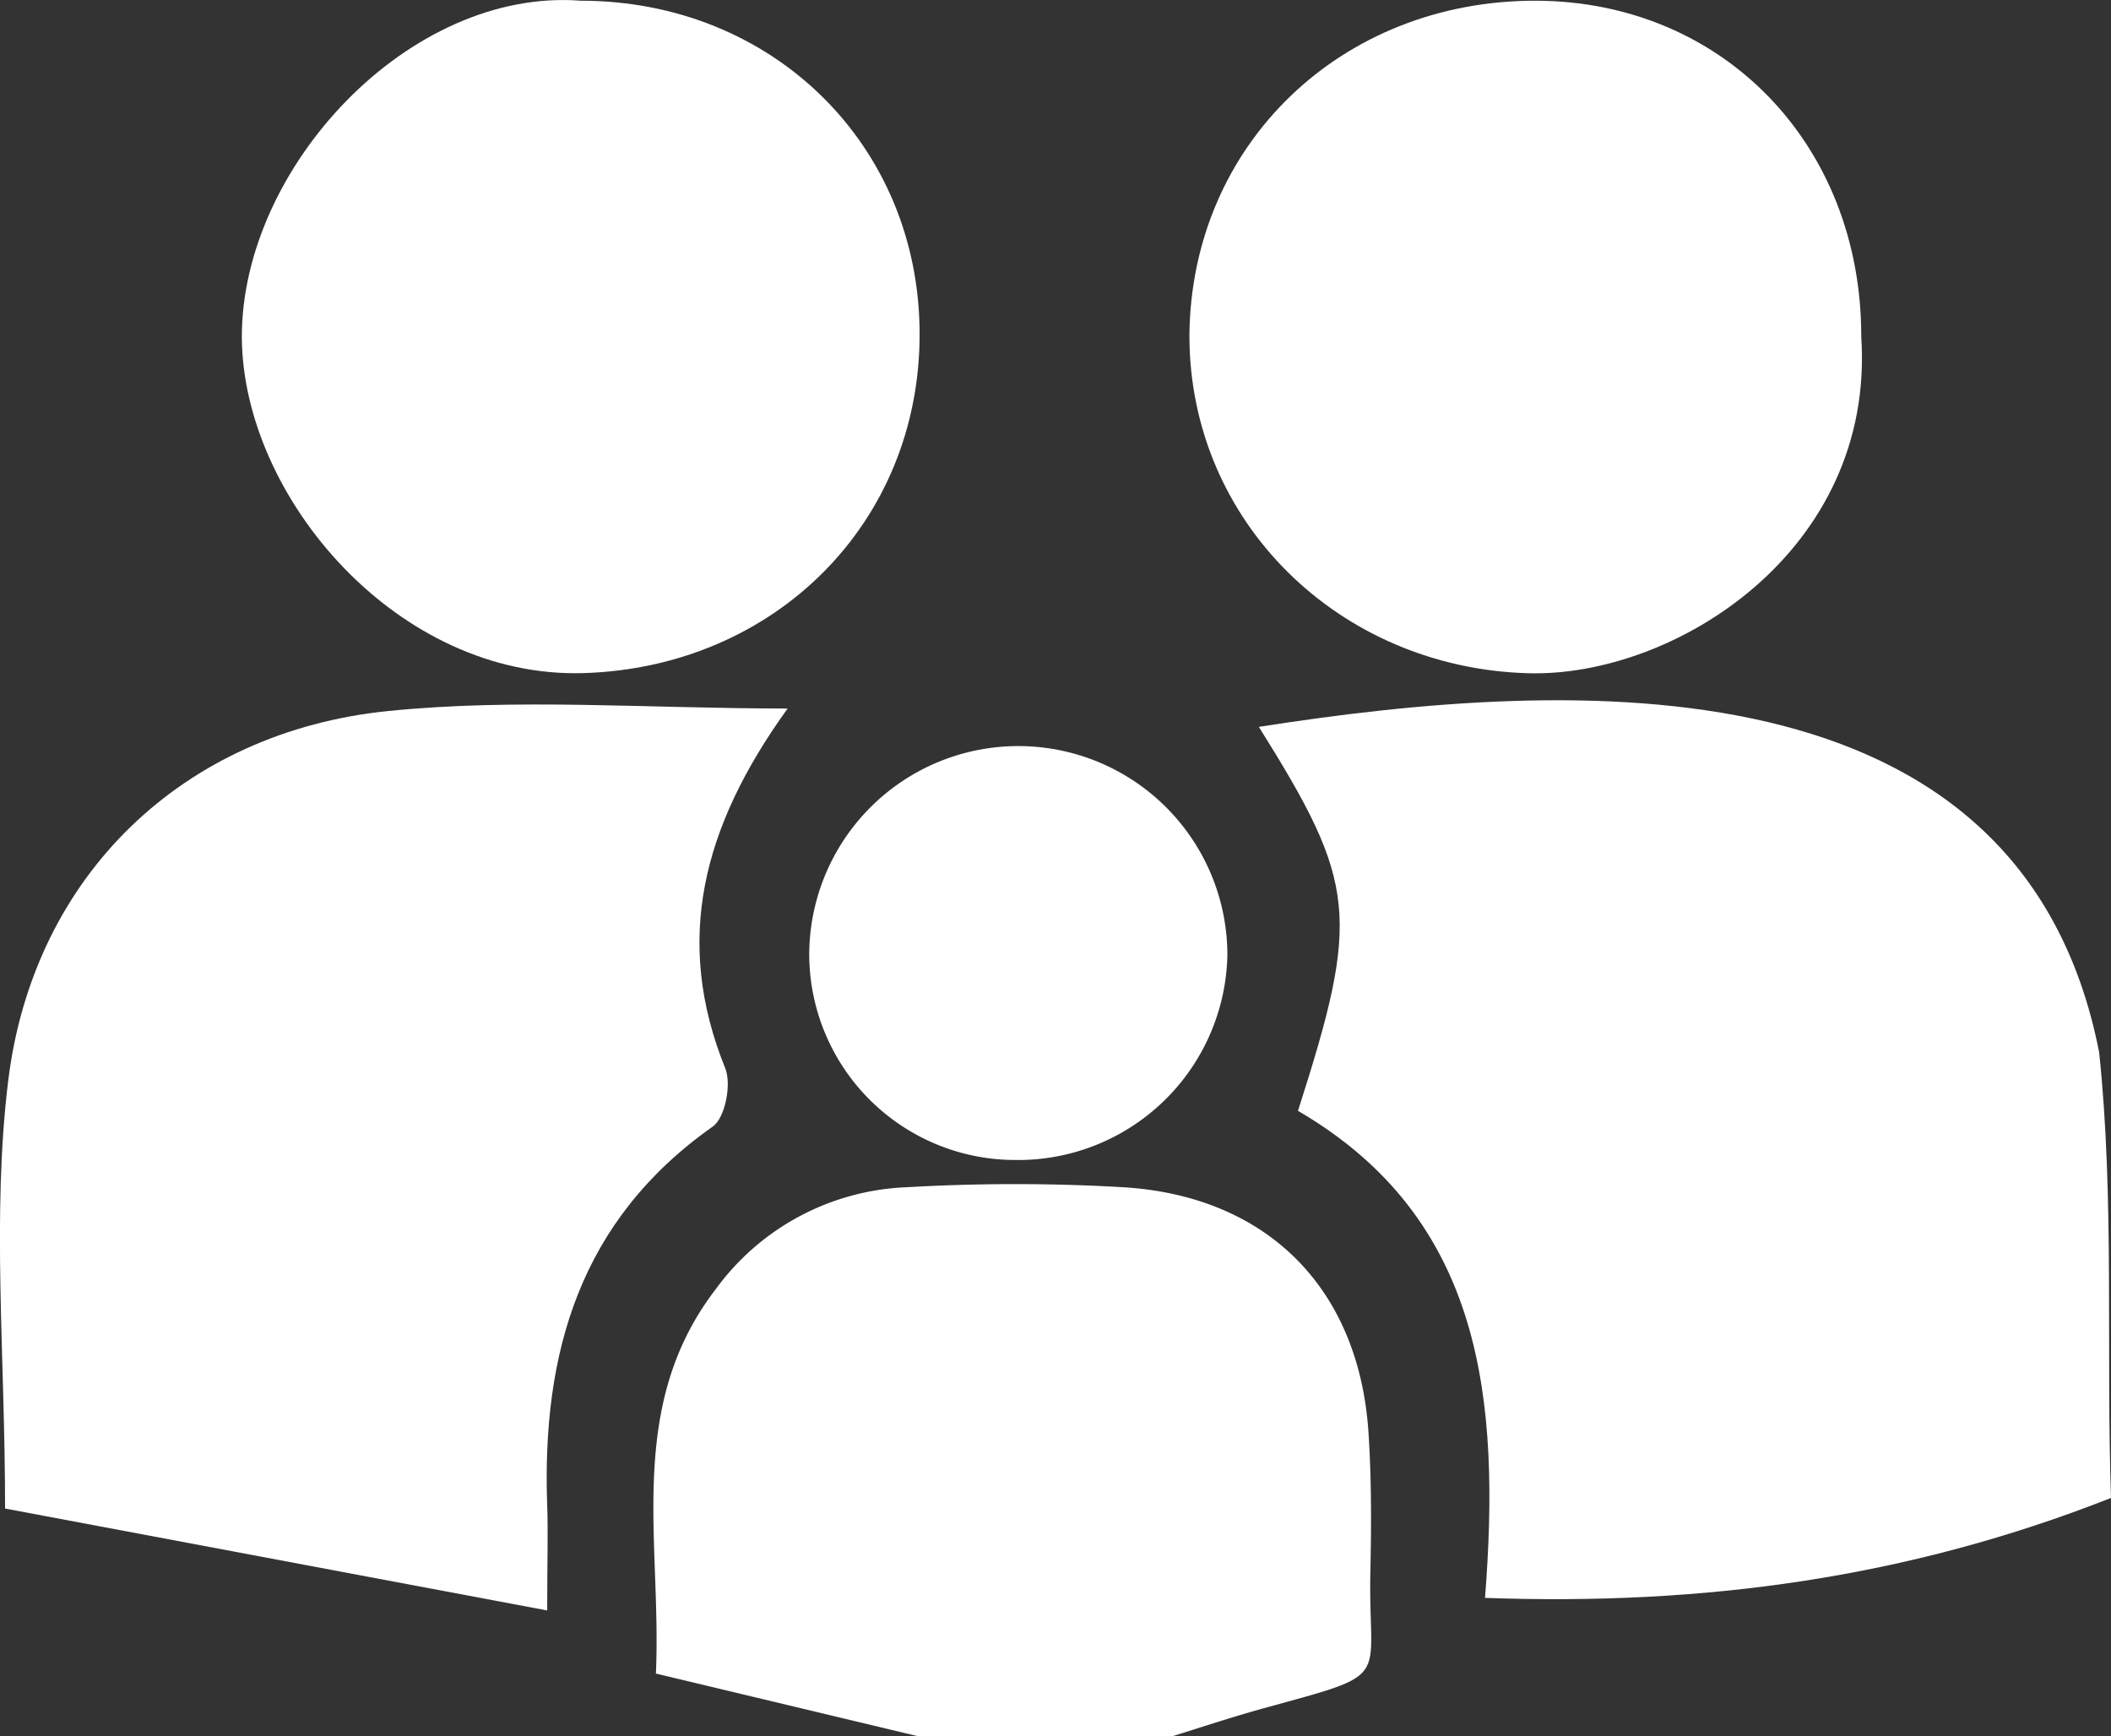
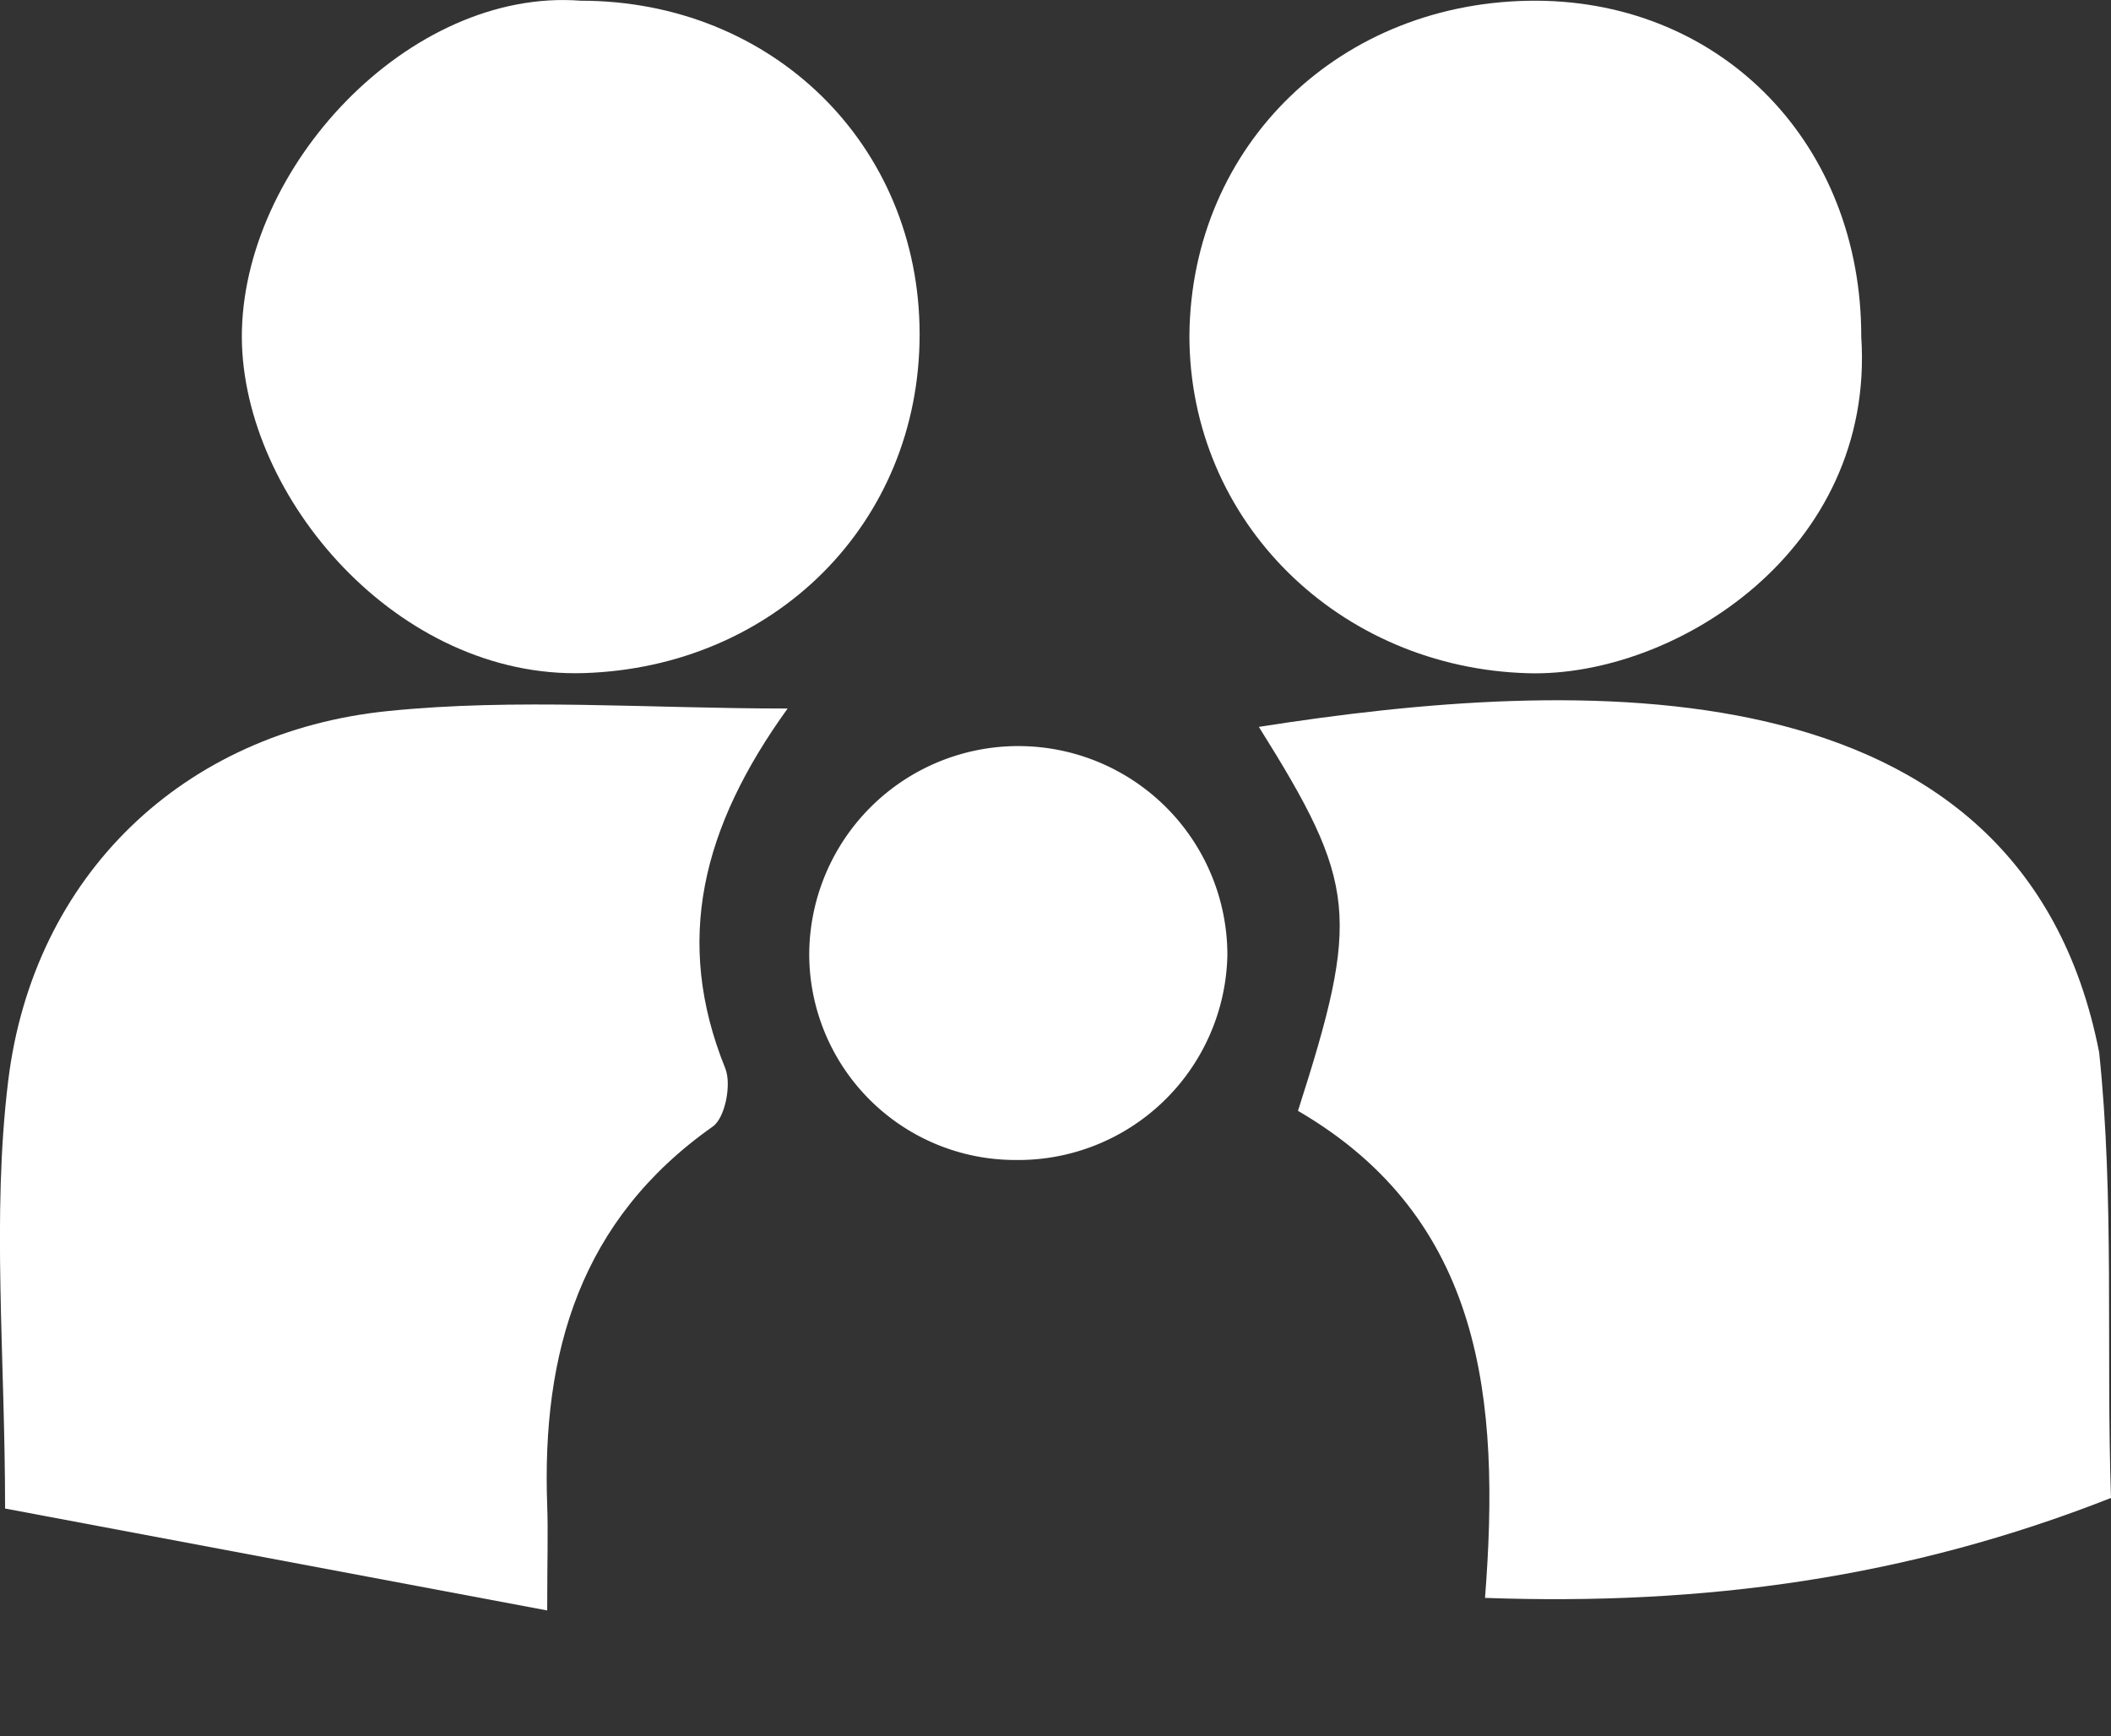
<svg xmlns="http://www.w3.org/2000/svg" viewBox="0 0 149.53 122.99" fill="#fff">
  <rect x="0" y="0" width="149.53" height="122.99" fill="#333333" stroke="none" />
  <g id="Layer_2" data-name="Layer 2">
    <g id="Layer_1-2" data-name="Layer 1">
      <path d="M149.53,106.11c-14.37,5.66-28.82,7.64-44.34,7.08,1.09-14-.11-26.85-13.25-34.5,4.42-13.77,4.19-16.09-2.77-27.2,22.26-3.49,54-5.12,59.52,23.05C149.78,84.85,149.18,95.65,149.53,106.11Z" />
-       <path d="M65.07,123l-18.61-4.45c.42-9.4-2.19-18.9,4.27-27.27a17.58,17.58,0,0,1,13.5-7.18,133.06,133.06,0,0,1,15.34,0c10.21.63,16.67,7.17,17.36,17.31.22,3.28.21,6.59.14,9.89-.18,8,1.8,7.13-7.6,9.72-2.19.61-4.35,1.32-6.52,2Z" />
-       <path d="M55.79,50.19c-6.07,8.42-8.07,16.45-4.42,25.48.46,1.12,0,3.51-.88,4.13-9.4,6.62-12.12,16-11.73,26.84.07,1.94,0,3.89,0,7.44L.36,106.86C.36,96-.59,86.14.58,76.57,2.36,62,13,51.84,27.47,50.37,36.58,49.44,45.86,50.19,55.79,50.19Z" />
+       <path d="M55.79,50.19c-6.07,8.42-8.07,16.45-4.42,25.48.46,1.12,0,3.51-.88,4.13-9.4,6.62-12.12,16-11.73,26.84.07,1.94,0,3.89,0,7.44L.36,106.86C.36,96-.59,86.14.58,76.57,2.36,62,13,51.84,27.47,50.37,36.58,49.44,45.86,50.19,55.79,50.19" />
      <path d="M41.14.05c13.58,0,24,10.22,24,23.63s-10.3,23.58-23.78,24c-13.18.41-24.14-12.43-24.23-23.74C17.08,11.86,29-.88,41.14.05Z" />
      <path d="M131.84,23.86c1,15.16-13.23,24.12-23.59,23.83-13.36-.37-24-10.7-24-23.93C84.37,10.24,95,0,108.85.05,122.07.12,131.86,10.27,131.84,23.86Z" />
      <path d="M86.94,67.66A14.82,14.82,0,0,1,71.87,82.17,14.6,14.6,0,0,1,57.32,67.66a14.81,14.81,0,1,1,29.62,0Z" />
    </g>
  </g>
</svg>